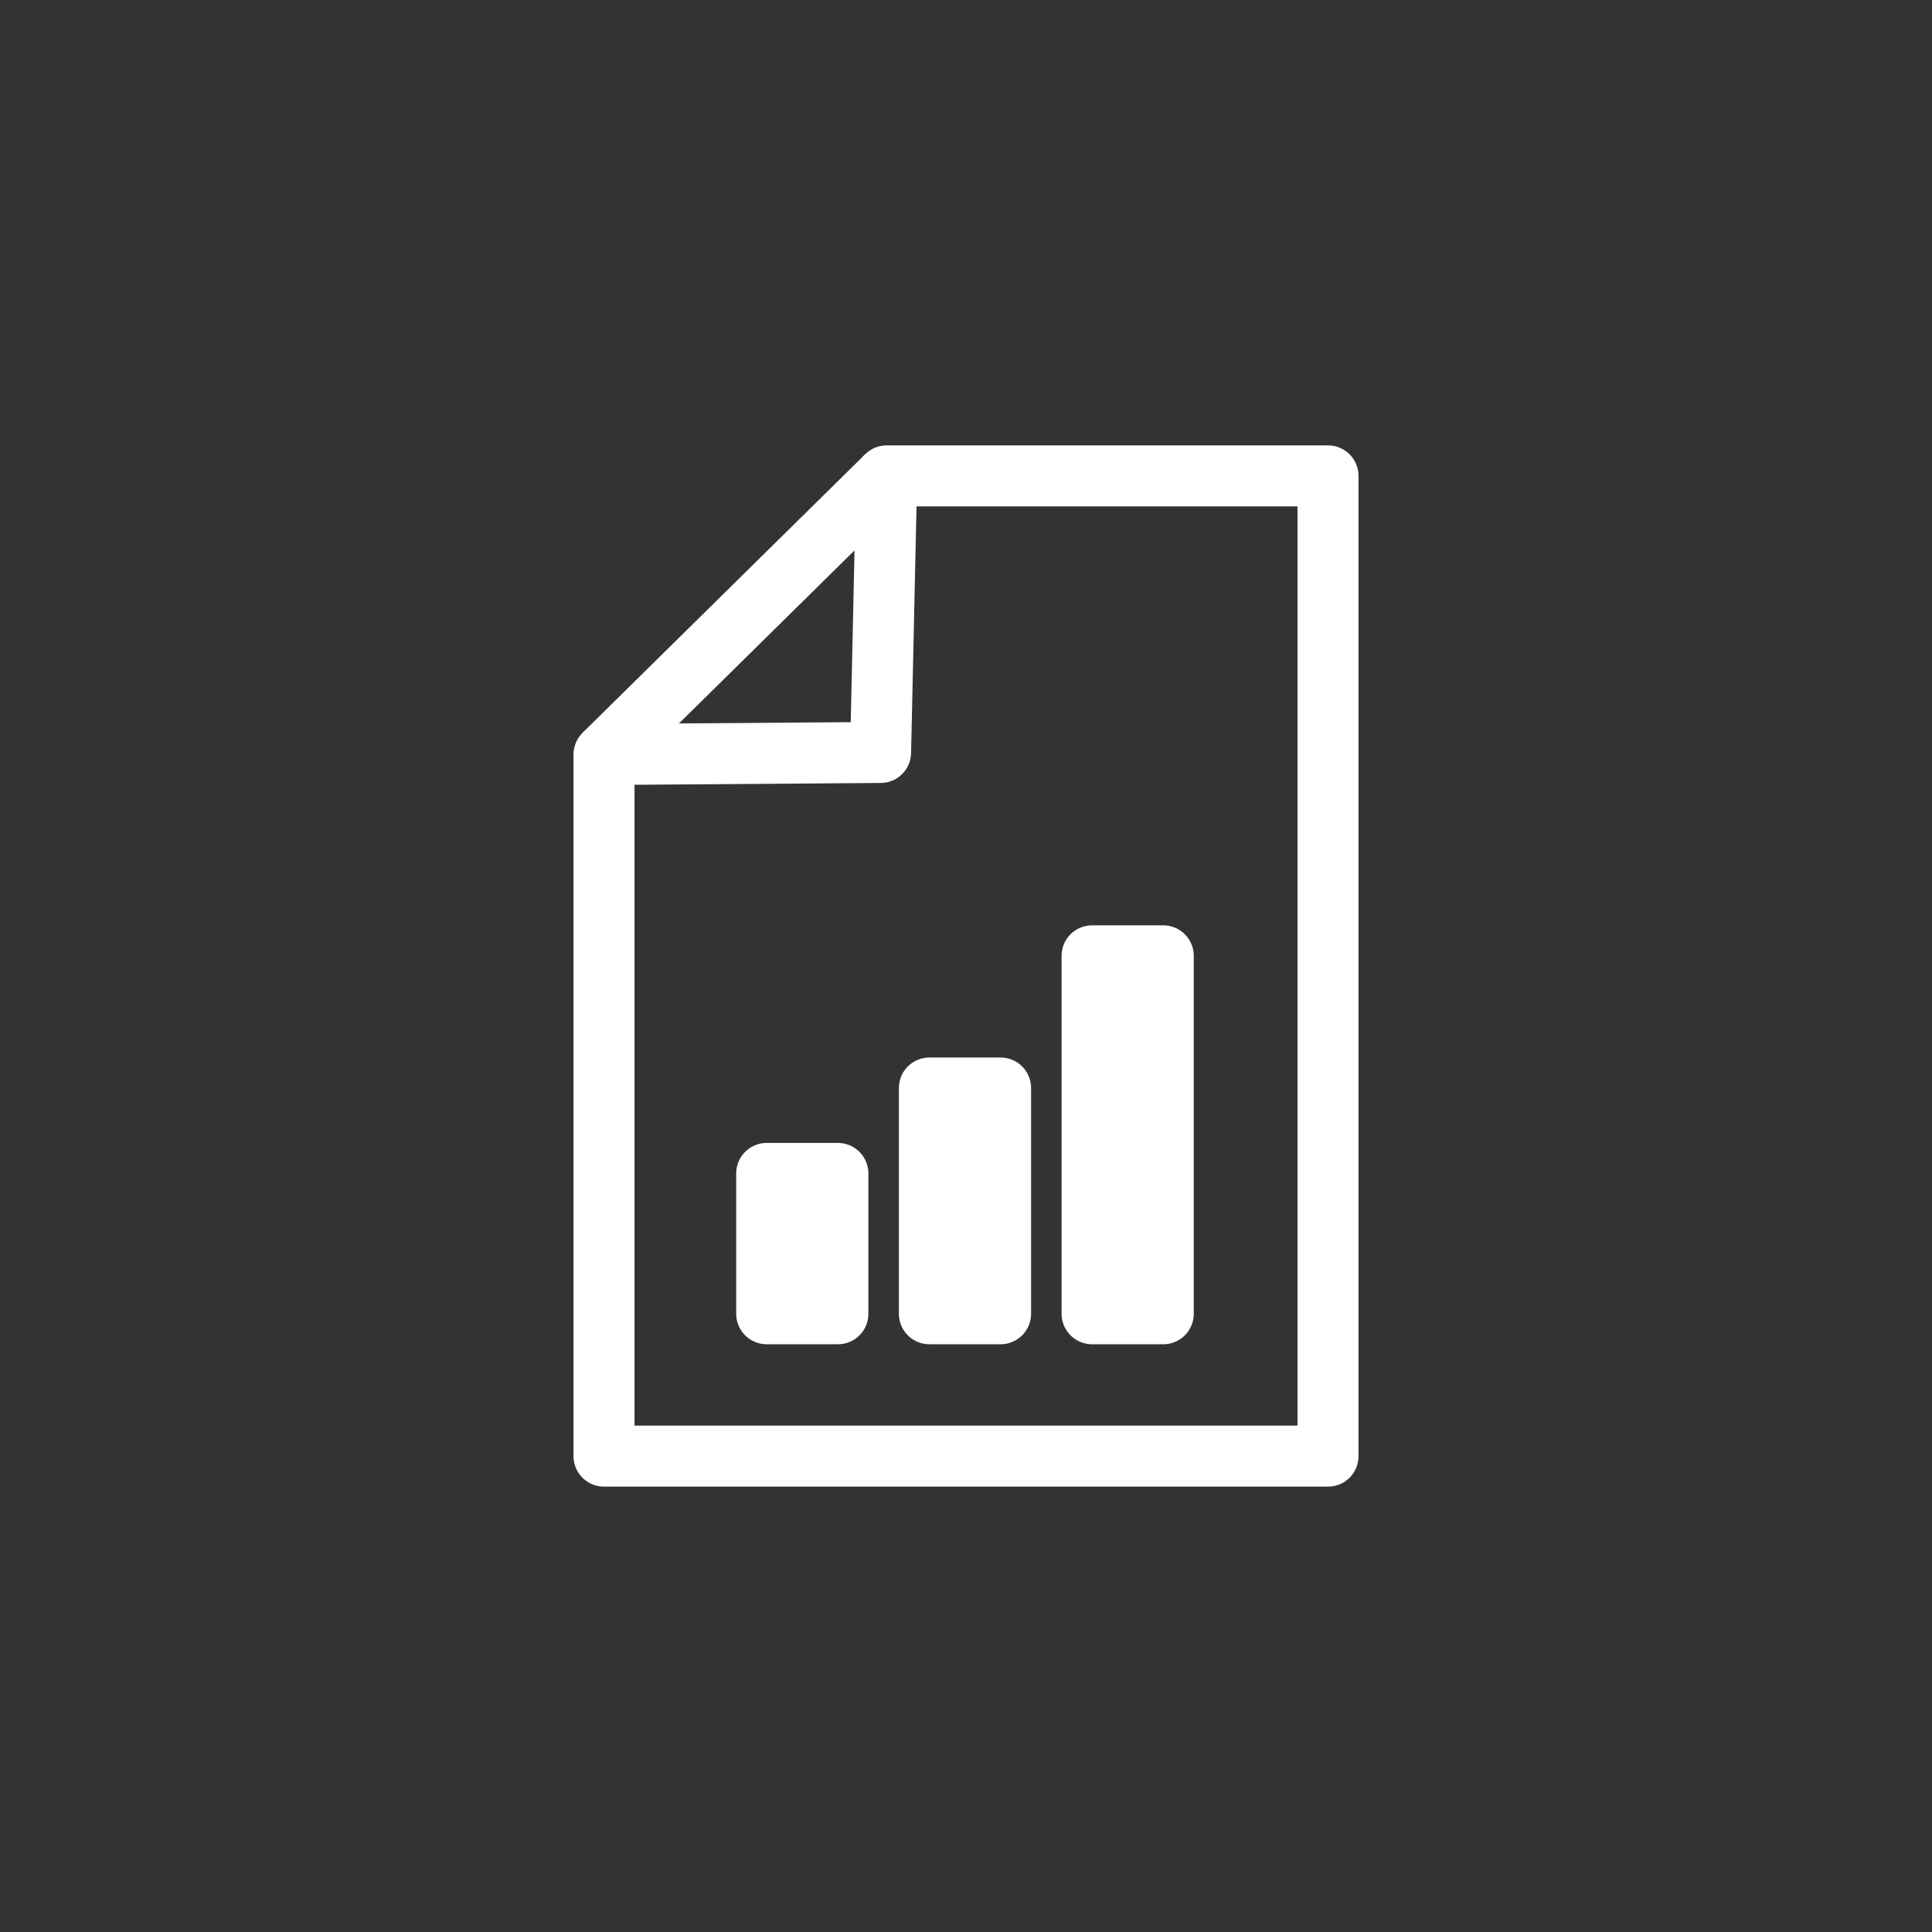
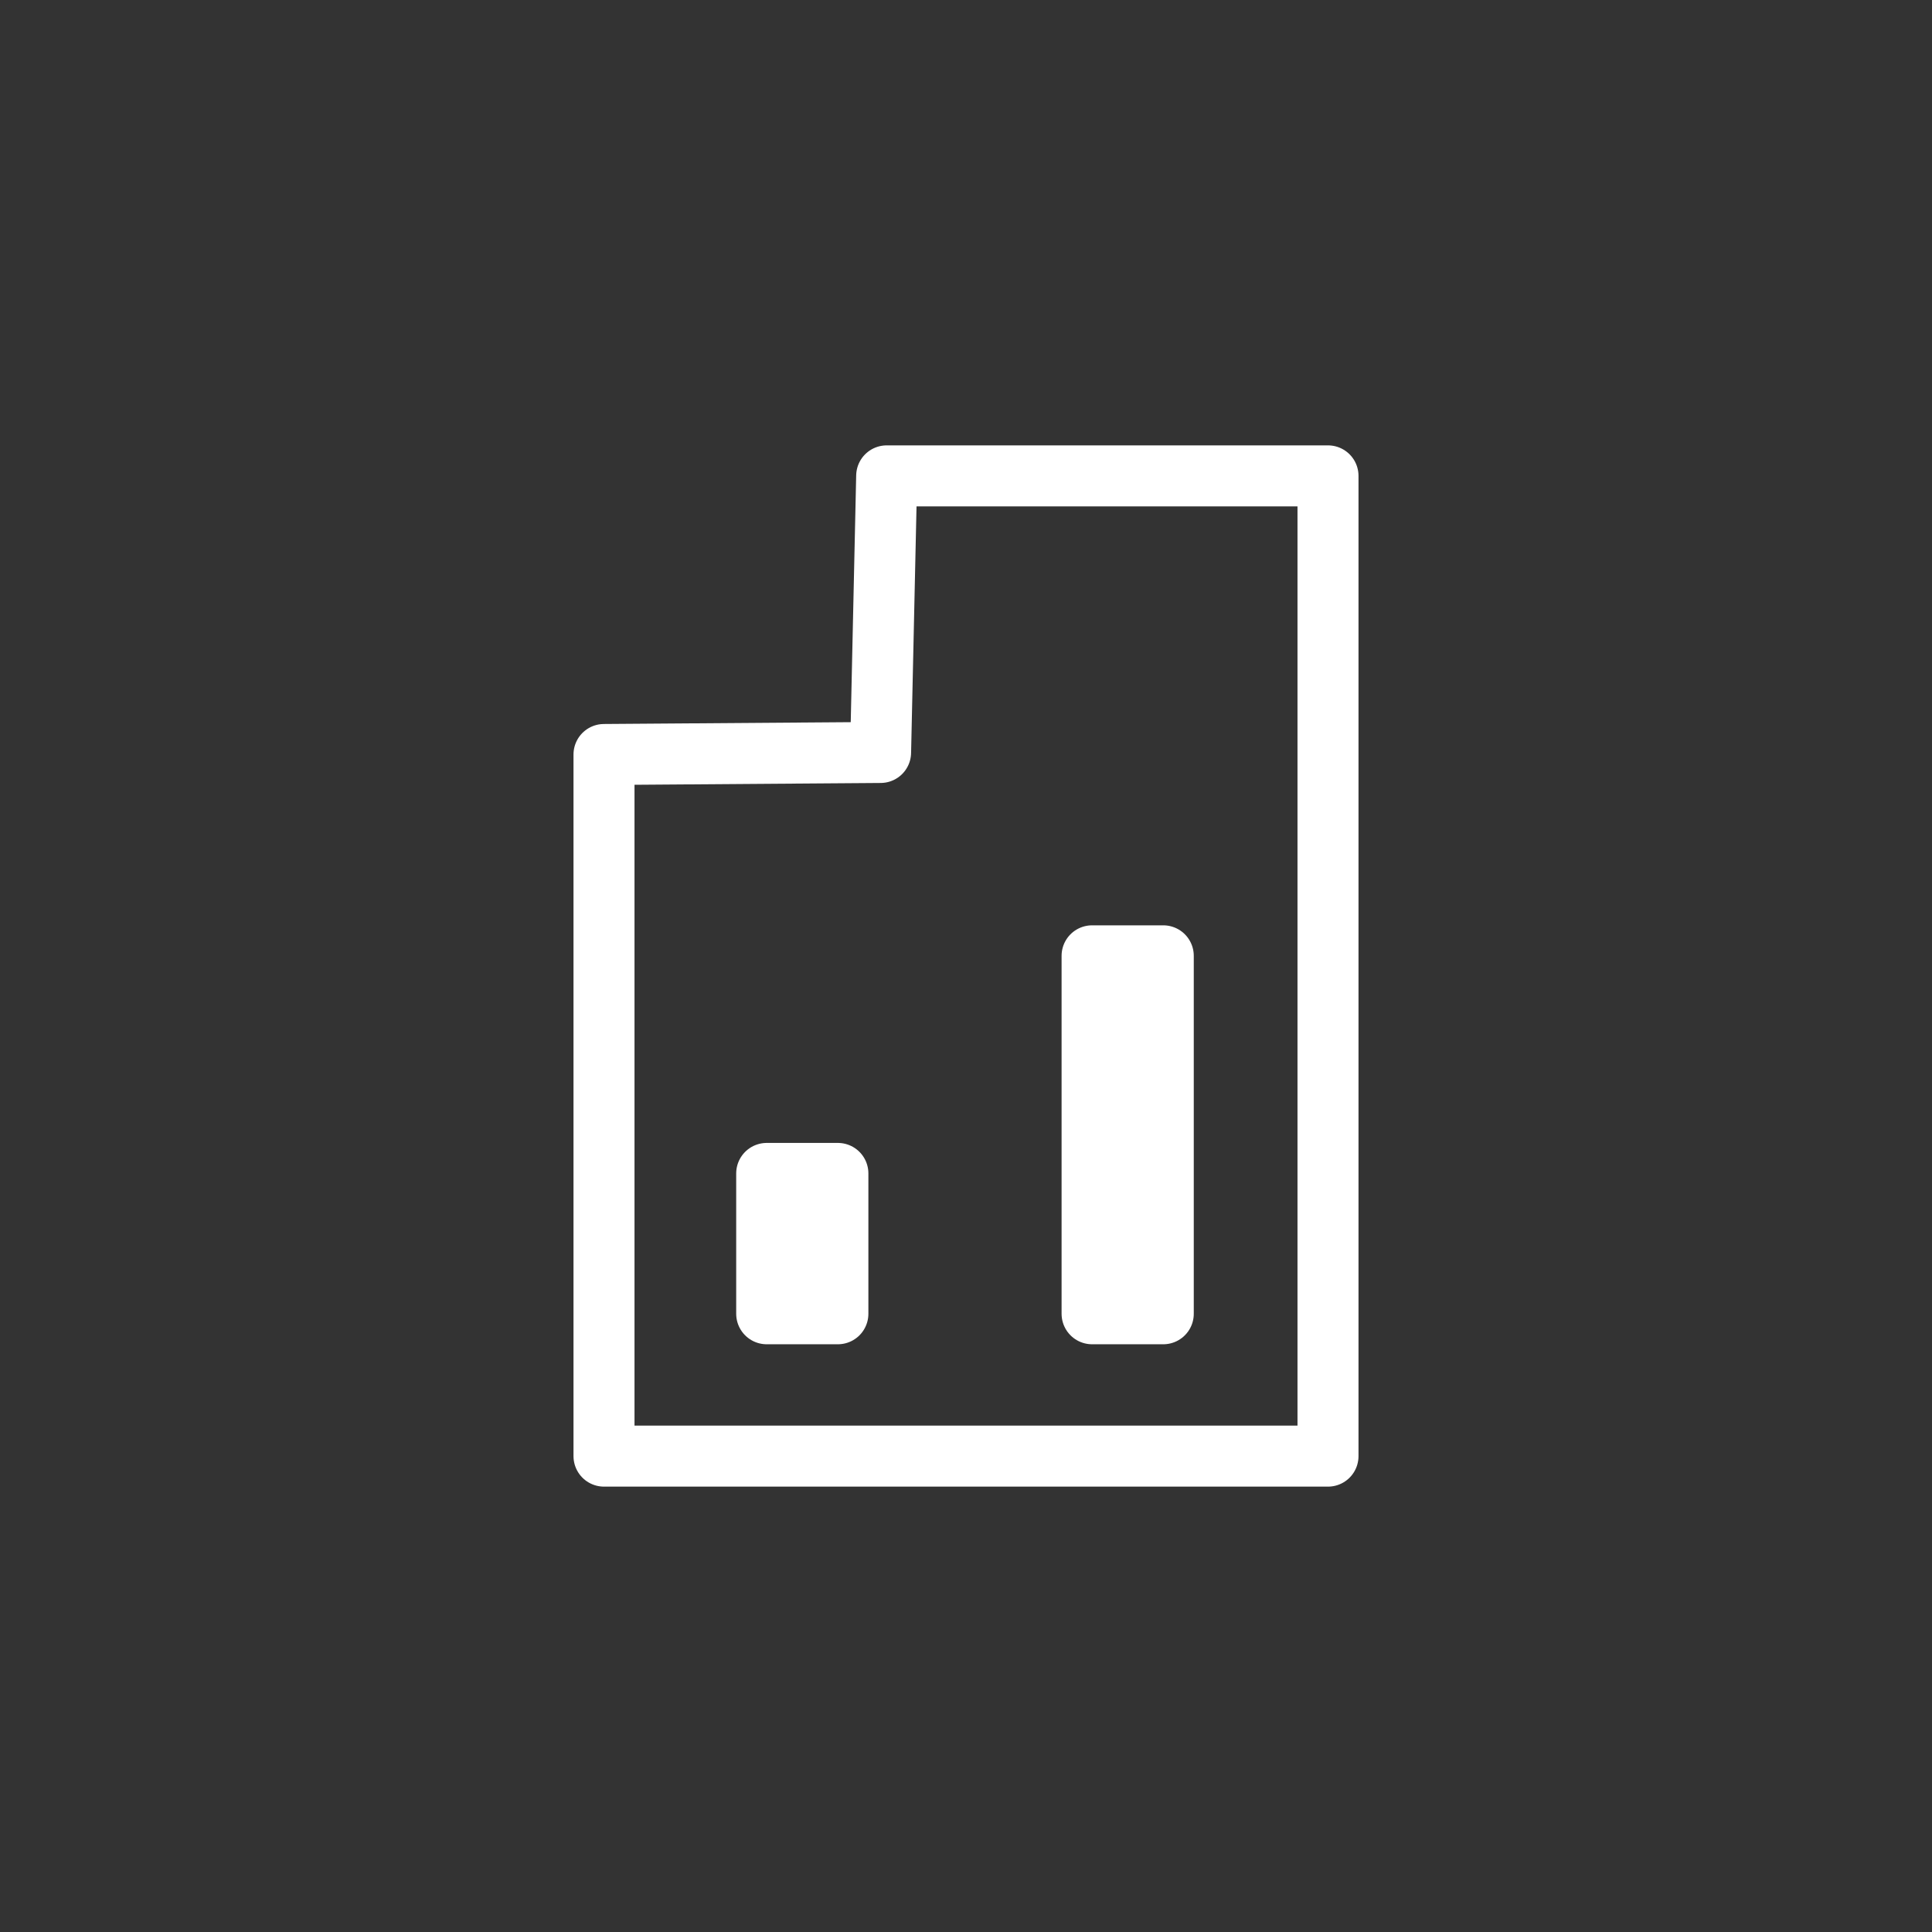
<svg xmlns="http://www.w3.org/2000/svg" id="Layer_1" x="0px" y="0px" viewBox="0 0 95 95" style="enable-background:new 0 0 95 95;" xml:space="preserve">
  <rect x="0" y="0" width="95" height="95" fill="#333333" stroke="none" />
  <style type="text/css"> .st0{fill:none;stroke:#FFFFFF;stroke-width:3;stroke-linejoin:round;stroke-miterlimit:10;} .st1{fill:#FFFFFF;stroke:#FFFFFF;stroke-width:3;stroke-linejoin:round;stroke-miterlimit:10;} </style>
  <g>
    <polygon class="st0" points="65.3,71.6 29.7,71.6 29.7,37.1 43.3,37 43.6,23.4 65.3,23.4 " />
    <rect x="37.7" y="57.7" class="st1" width="3.5" height="6.9" />
-     <rect x="45.7" y="53.5" class="st1" width="3.5" height="11.1" />
    <rect x="53.7" y="47" class="st1" width="3.5" height="17.6" />
-     <line class="st0" x1="43.6" y1="23.4" x2="29.7" y2="37.1" />
  </g>
</svg>